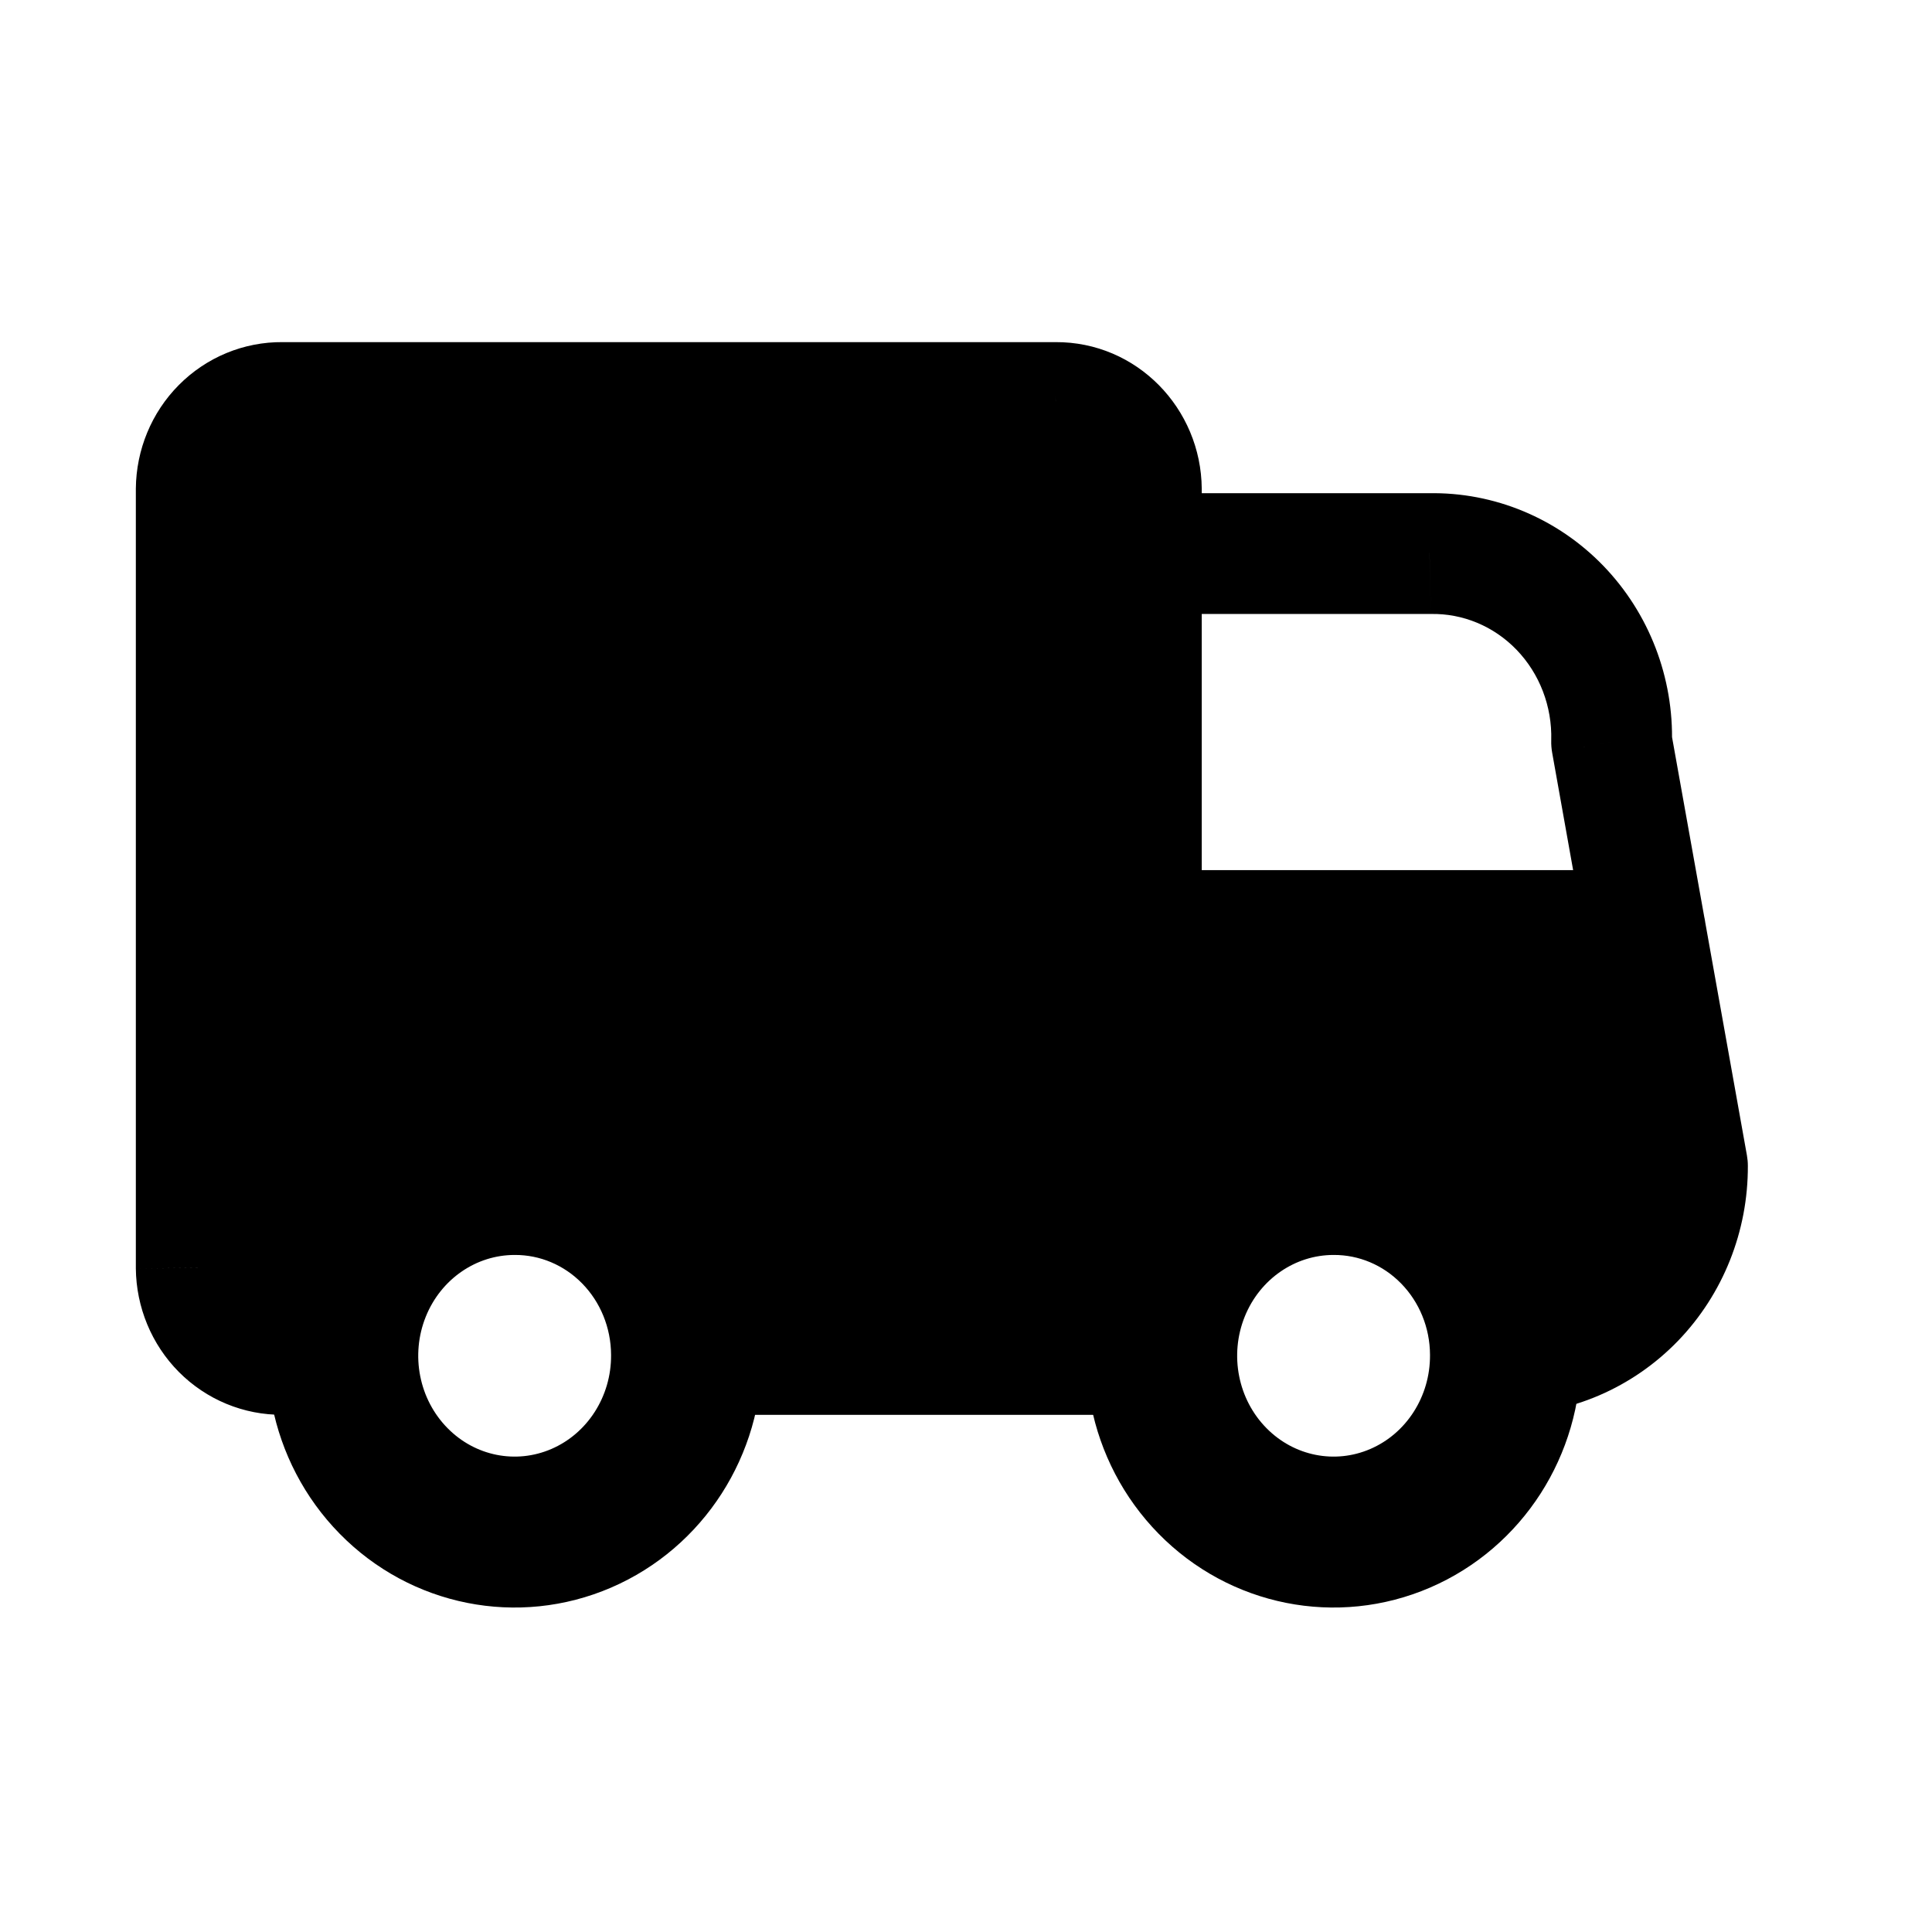
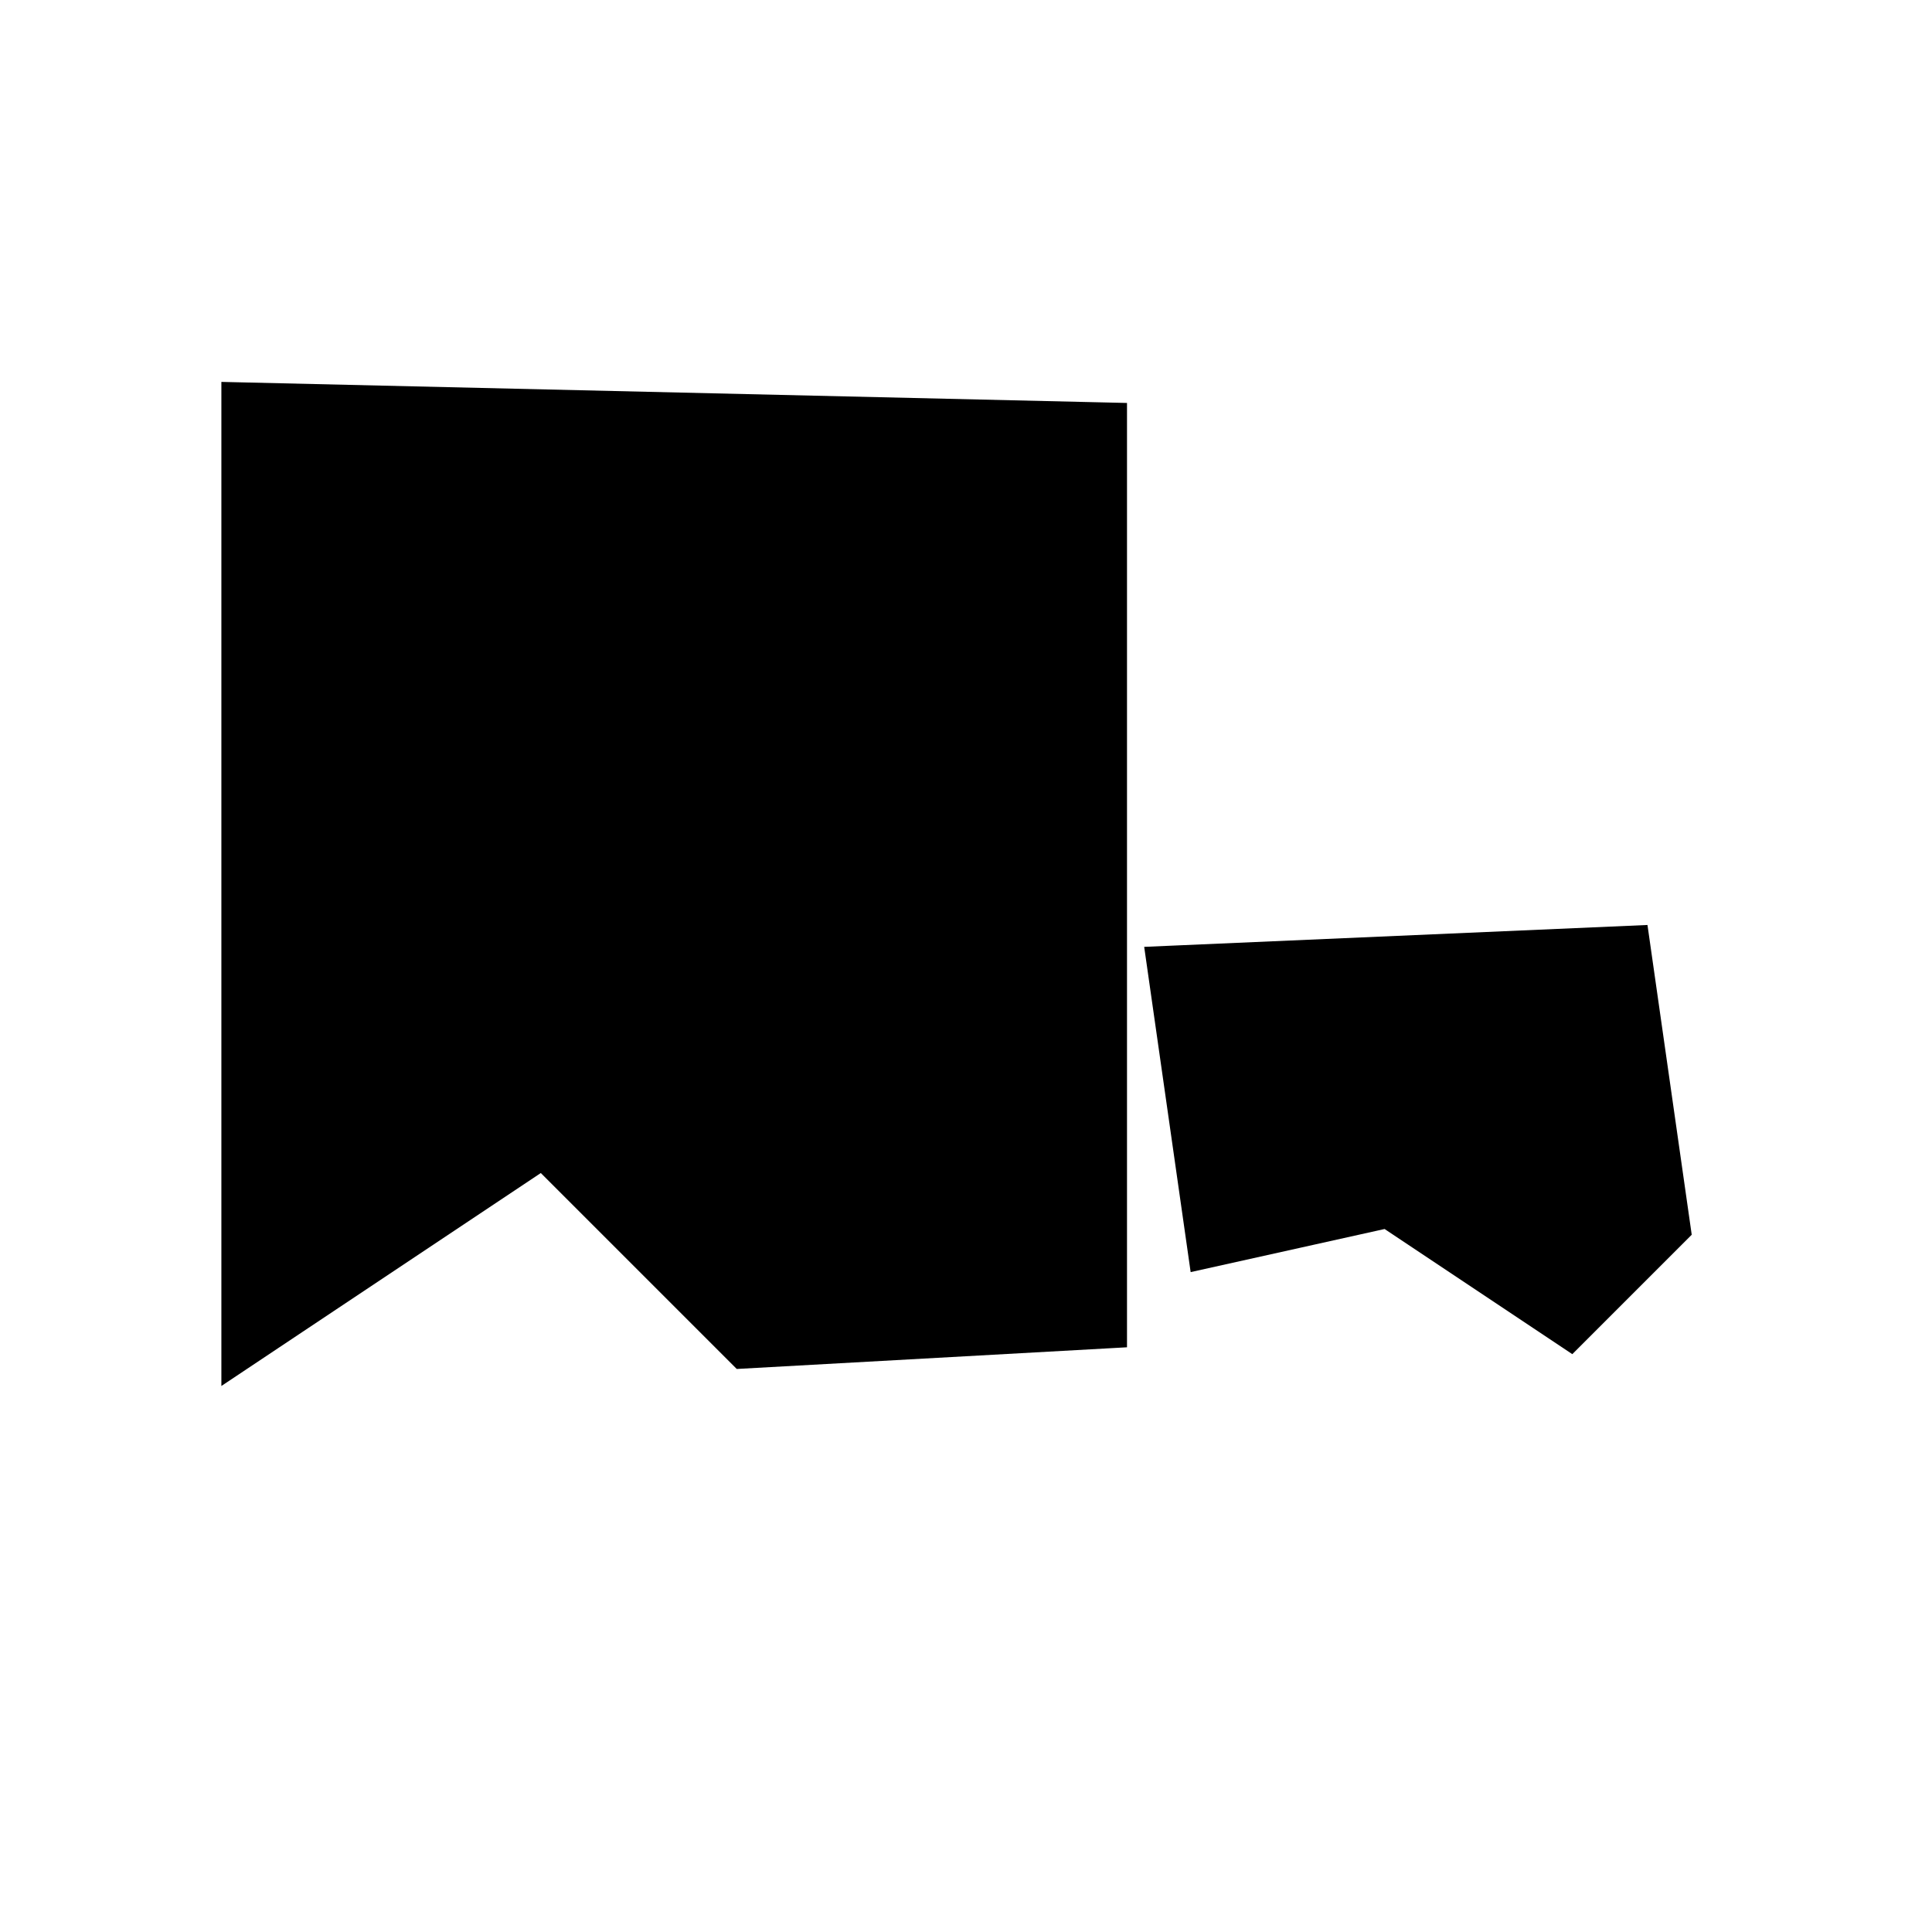
<svg xmlns="http://www.w3.org/2000/svg" width="48" height="48" viewBox="0 0 48 48" fill="none">
-   <path fill-rule="evenodd" clip-rule="evenodd" d="M17.057 33.652C17.069 35.426 16.037 37.033 14.442 37.721C12.847 38.409 11.005 38.043 9.778 36.792C8.55 35.542 8.179 33.656 8.838 32.015C9.497 30.375 11.056 29.304 12.786 29.304C13.915 29.3 14.998 29.755 15.799 30.571C16.6 31.386 17.052 32.495 17.057 33.652Z" stroke="black" stroke-width="3.75" stroke-linecap="round" stroke-linejoin="round" />
-   <path fill-rule="evenodd" clip-rule="evenodd" d="M37.403 33.652C37.415 35.426 36.383 37.033 34.788 37.721C33.194 38.409 31.352 38.043 30.124 36.792C28.896 35.542 28.525 33.656 29.184 32.015C29.843 30.375 31.402 29.304 33.132 29.304C34.261 29.3 35.345 29.755 36.145 30.571C36.946 31.386 37.399 32.495 37.403 33.652Z" stroke="black" stroke-width="3.75" stroke-linecap="round" stroke-linejoin="round" />
-   <path d="M28.361 35.152C29.189 35.152 29.861 34.481 29.861 33.652C29.861 32.824 29.189 32.152 28.361 32.152V35.152ZM17.051 32.152C16.222 32.152 15.551 32.824 15.551 33.652C15.551 34.481 16.222 35.152 17.051 35.152V32.152ZM26.861 33.652C26.861 34.481 27.532 35.152 28.361 35.152C29.189 35.152 29.861 34.481 29.861 33.652H26.861ZM29.861 23.118C29.861 22.29 29.189 21.618 28.361 21.618C27.532 21.618 26.861 22.29 26.861 23.118H29.861ZM28.361 32.152C27.532 32.152 26.861 32.824 26.861 33.652C26.861 34.481 27.532 35.152 28.361 35.152V32.152ZM28.86 35.152C29.689 35.152 30.36 34.481 30.36 33.652C30.36 32.824 29.689 32.152 28.86 32.152V35.152ZM37.395 32.152C36.566 32.156 35.898 32.83 35.901 33.659C35.905 34.487 36.579 35.156 37.408 35.152L37.395 32.152ZM41.925 28.97L43.425 28.963C43.425 28.877 43.417 28.791 43.402 28.706L41.925 28.97ZM42.355 22.854C42.209 22.038 41.429 21.496 40.614 21.642C39.798 21.787 39.255 22.567 39.401 23.382L42.355 22.854ZM28.359 12.254C27.53 12.254 26.859 12.926 26.859 13.754C26.859 14.582 27.53 15.254 28.359 15.254V12.254ZM35.517 13.754V15.254C35.528 15.254 35.538 15.254 35.548 15.254L35.517 13.754ZM40.039 18.436L38.54 18.393C38.537 18.496 38.545 18.599 38.563 18.7L40.039 18.436ZM39.399 23.382C39.545 24.197 40.324 24.74 41.14 24.595C41.955 24.449 42.5 23.669 42.355 22.854L39.399 23.382ZM29.857 13.754C29.857 12.926 29.188 12.254 28.359 12.254C27.53 12.254 26.859 12.926 26.859 13.754H29.857ZM26.857 23.118C26.857 23.947 27.529 24.618 28.357 24.618C29.186 24.618 29.857 23.947 29.857 23.118H26.857ZM26.859 13.754C26.859 14.582 27.53 15.254 28.359 15.254C29.188 15.254 29.857 14.582 29.857 13.754H26.859ZM28.357 12.154H29.857L29.857 12.143L28.357 12.154ZM26.227 10V11.5L26.238 11.5L26.227 10ZM7.01 10L6.996 11.5H7.01V10ZM4.875 12.15L3.375 12.137V12.15H4.875ZM4.875 31.5H3.375L3.375 31.514L4.875 31.5ZM7.01 33.65V32.15L6.996 32.15L7.01 33.65ZM8.516 35.15C9.344 35.15 10.016 34.479 10.016 33.65C10.016 32.822 9.344 32.15 8.516 32.15V35.15ZM28.361 21.618C27.532 21.618 26.861 22.29 26.861 23.118C26.861 23.947 27.532 24.618 28.361 24.618V21.618ZM40.88 24.618C41.708 24.618 42.38 23.947 42.38 23.118C42.38 22.29 41.708 21.618 40.88 21.618V24.618ZM28.361 32.152H17.051V35.152H28.361V32.152ZM29.861 33.652V23.118H26.861V33.652H29.861ZM28.361 35.152H28.86V32.152H28.361V35.152ZM37.408 35.152C39.023 35.145 40.562 34.479 41.688 33.315L39.53 31.23C38.959 31.822 38.19 32.149 37.395 32.152L37.408 35.152ZM41.688 33.315C42.812 32.151 43.432 30.585 43.425 28.963L40.425 28.977C40.429 29.827 40.103 30.637 39.53 31.23L41.688 33.315ZM43.402 28.706L42.355 22.854L39.401 23.382L40.449 29.234L43.402 28.706ZM28.359 15.254H35.517V12.254H28.359V15.254ZM35.548 15.254C36.338 15.238 37.109 15.554 37.678 16.143L39.836 14.059C38.696 12.878 37.124 12.221 35.487 12.254L35.548 15.254ZM37.678 16.143C38.248 16.734 38.564 17.546 38.54 18.393L41.539 18.479C41.586 16.836 40.974 15.238 39.836 14.059L37.678 16.143ZM38.563 18.7L39.399 23.382L42.355 22.854L41.516 18.172L38.563 18.7ZM26.859 13.754L26.857 23.118H29.857V13.754H26.859ZM29.857 13.754L29.857 12.154H26.857L26.859 13.754H29.857ZM29.857 12.143C29.843 10.153 28.249 8.487 26.218 8.5L26.238 11.5C26.542 11.498 26.854 11.759 26.857 12.165L29.857 12.143ZM26.227 8.5H7.01V11.5L26.227 11.5V8.5ZM7.025 8.5C6.053 8.491 5.126 8.878 4.444 9.565L6.573 11.678C6.692 11.558 6.845 11.499 6.996 11.5L7.025 8.5ZM4.444 9.565C3.764 10.249 3.384 11.175 3.375 12.137L6.375 12.164C6.377 11.974 6.452 11.8 6.573 11.678L4.444 9.565ZM3.375 12.15L3.375 31.5H6.375V12.15H3.375ZM3.375 31.514C3.384 32.475 3.764 33.401 4.444 34.086L6.573 31.972C6.452 31.85 6.377 31.676 6.375 31.487L3.375 31.514ZM4.444 34.086C5.126 34.772 6.053 35.159 7.025 35.15L6.996 32.15C6.845 32.152 6.692 32.092 6.573 31.972L4.444 34.086ZM7.01 35.15H8.516V32.15H7.01V35.15ZM28.361 24.618H40.88V21.618H28.361V24.618Z" fill="black" />
  <path d="M27.5 10.5L6 10V33.5L13.5 28.5L18.5 33.5L27.5 33V10.5Z" fill="black" stroke="black" />
  <path d="M40.5 23.5L29 24L30 31L34.5 30L39 33L41.5 30.5L40.5 23.5Z" fill="black" stroke="black" />
</svg>